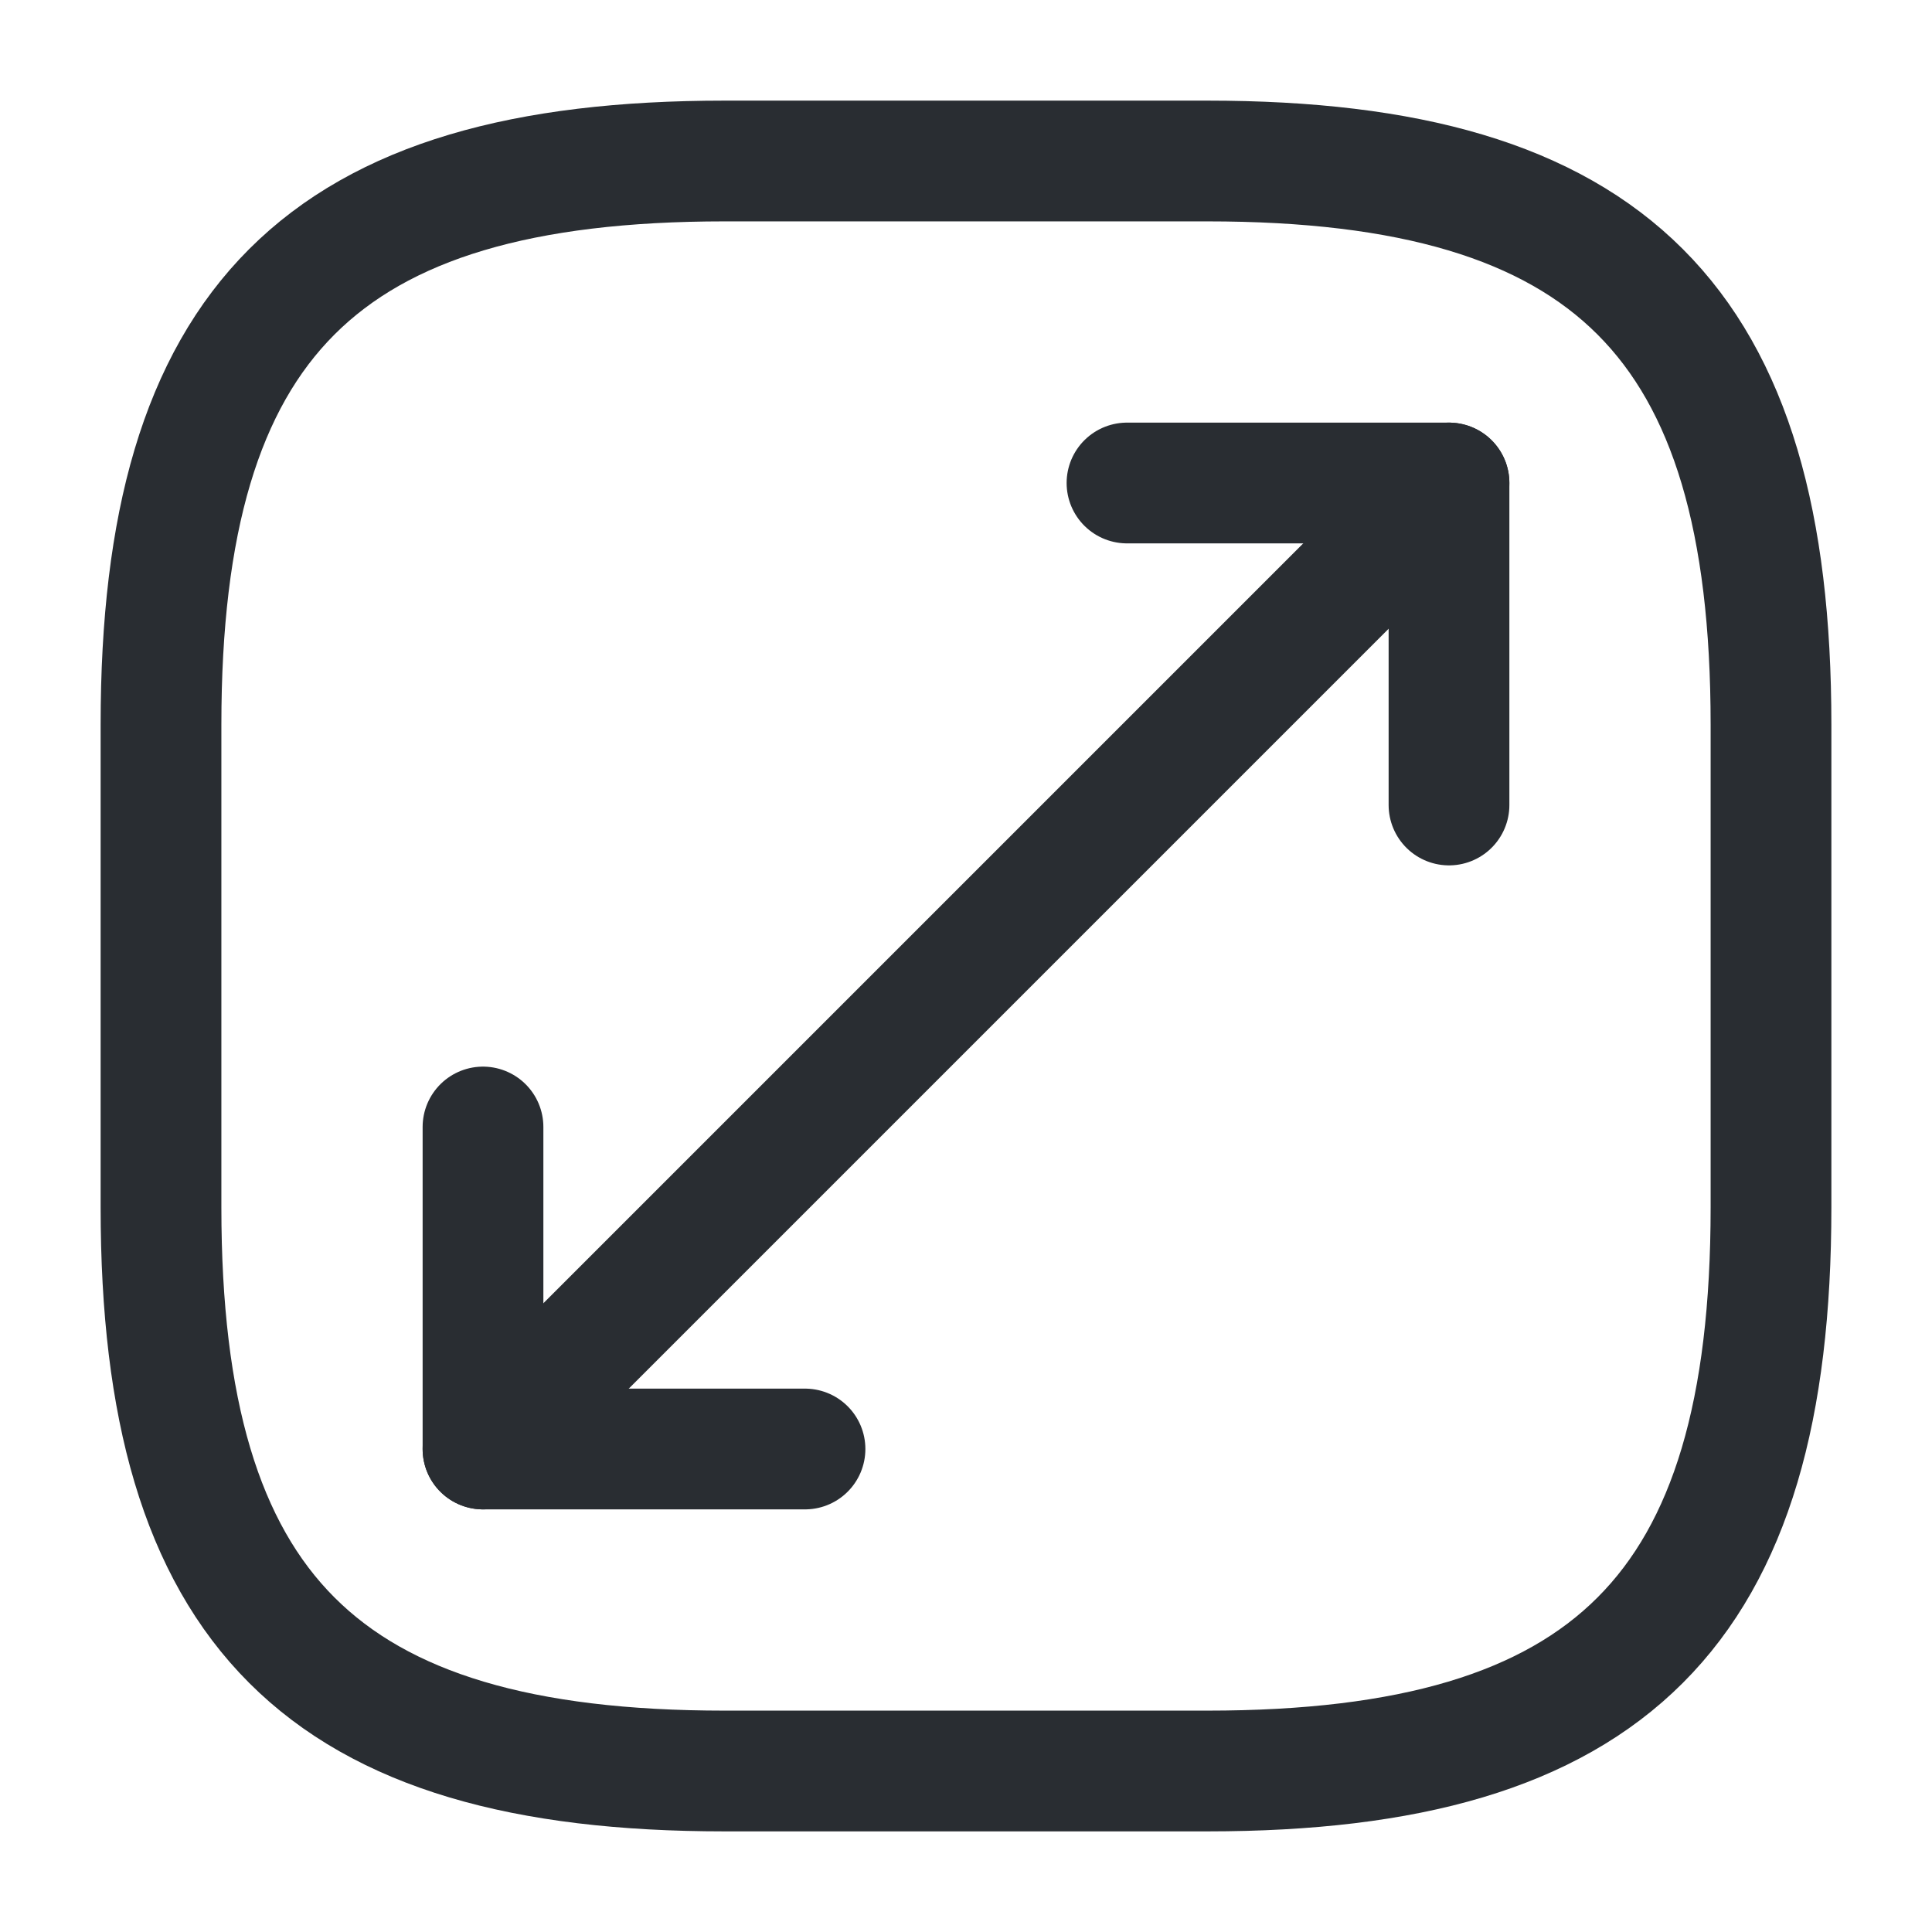
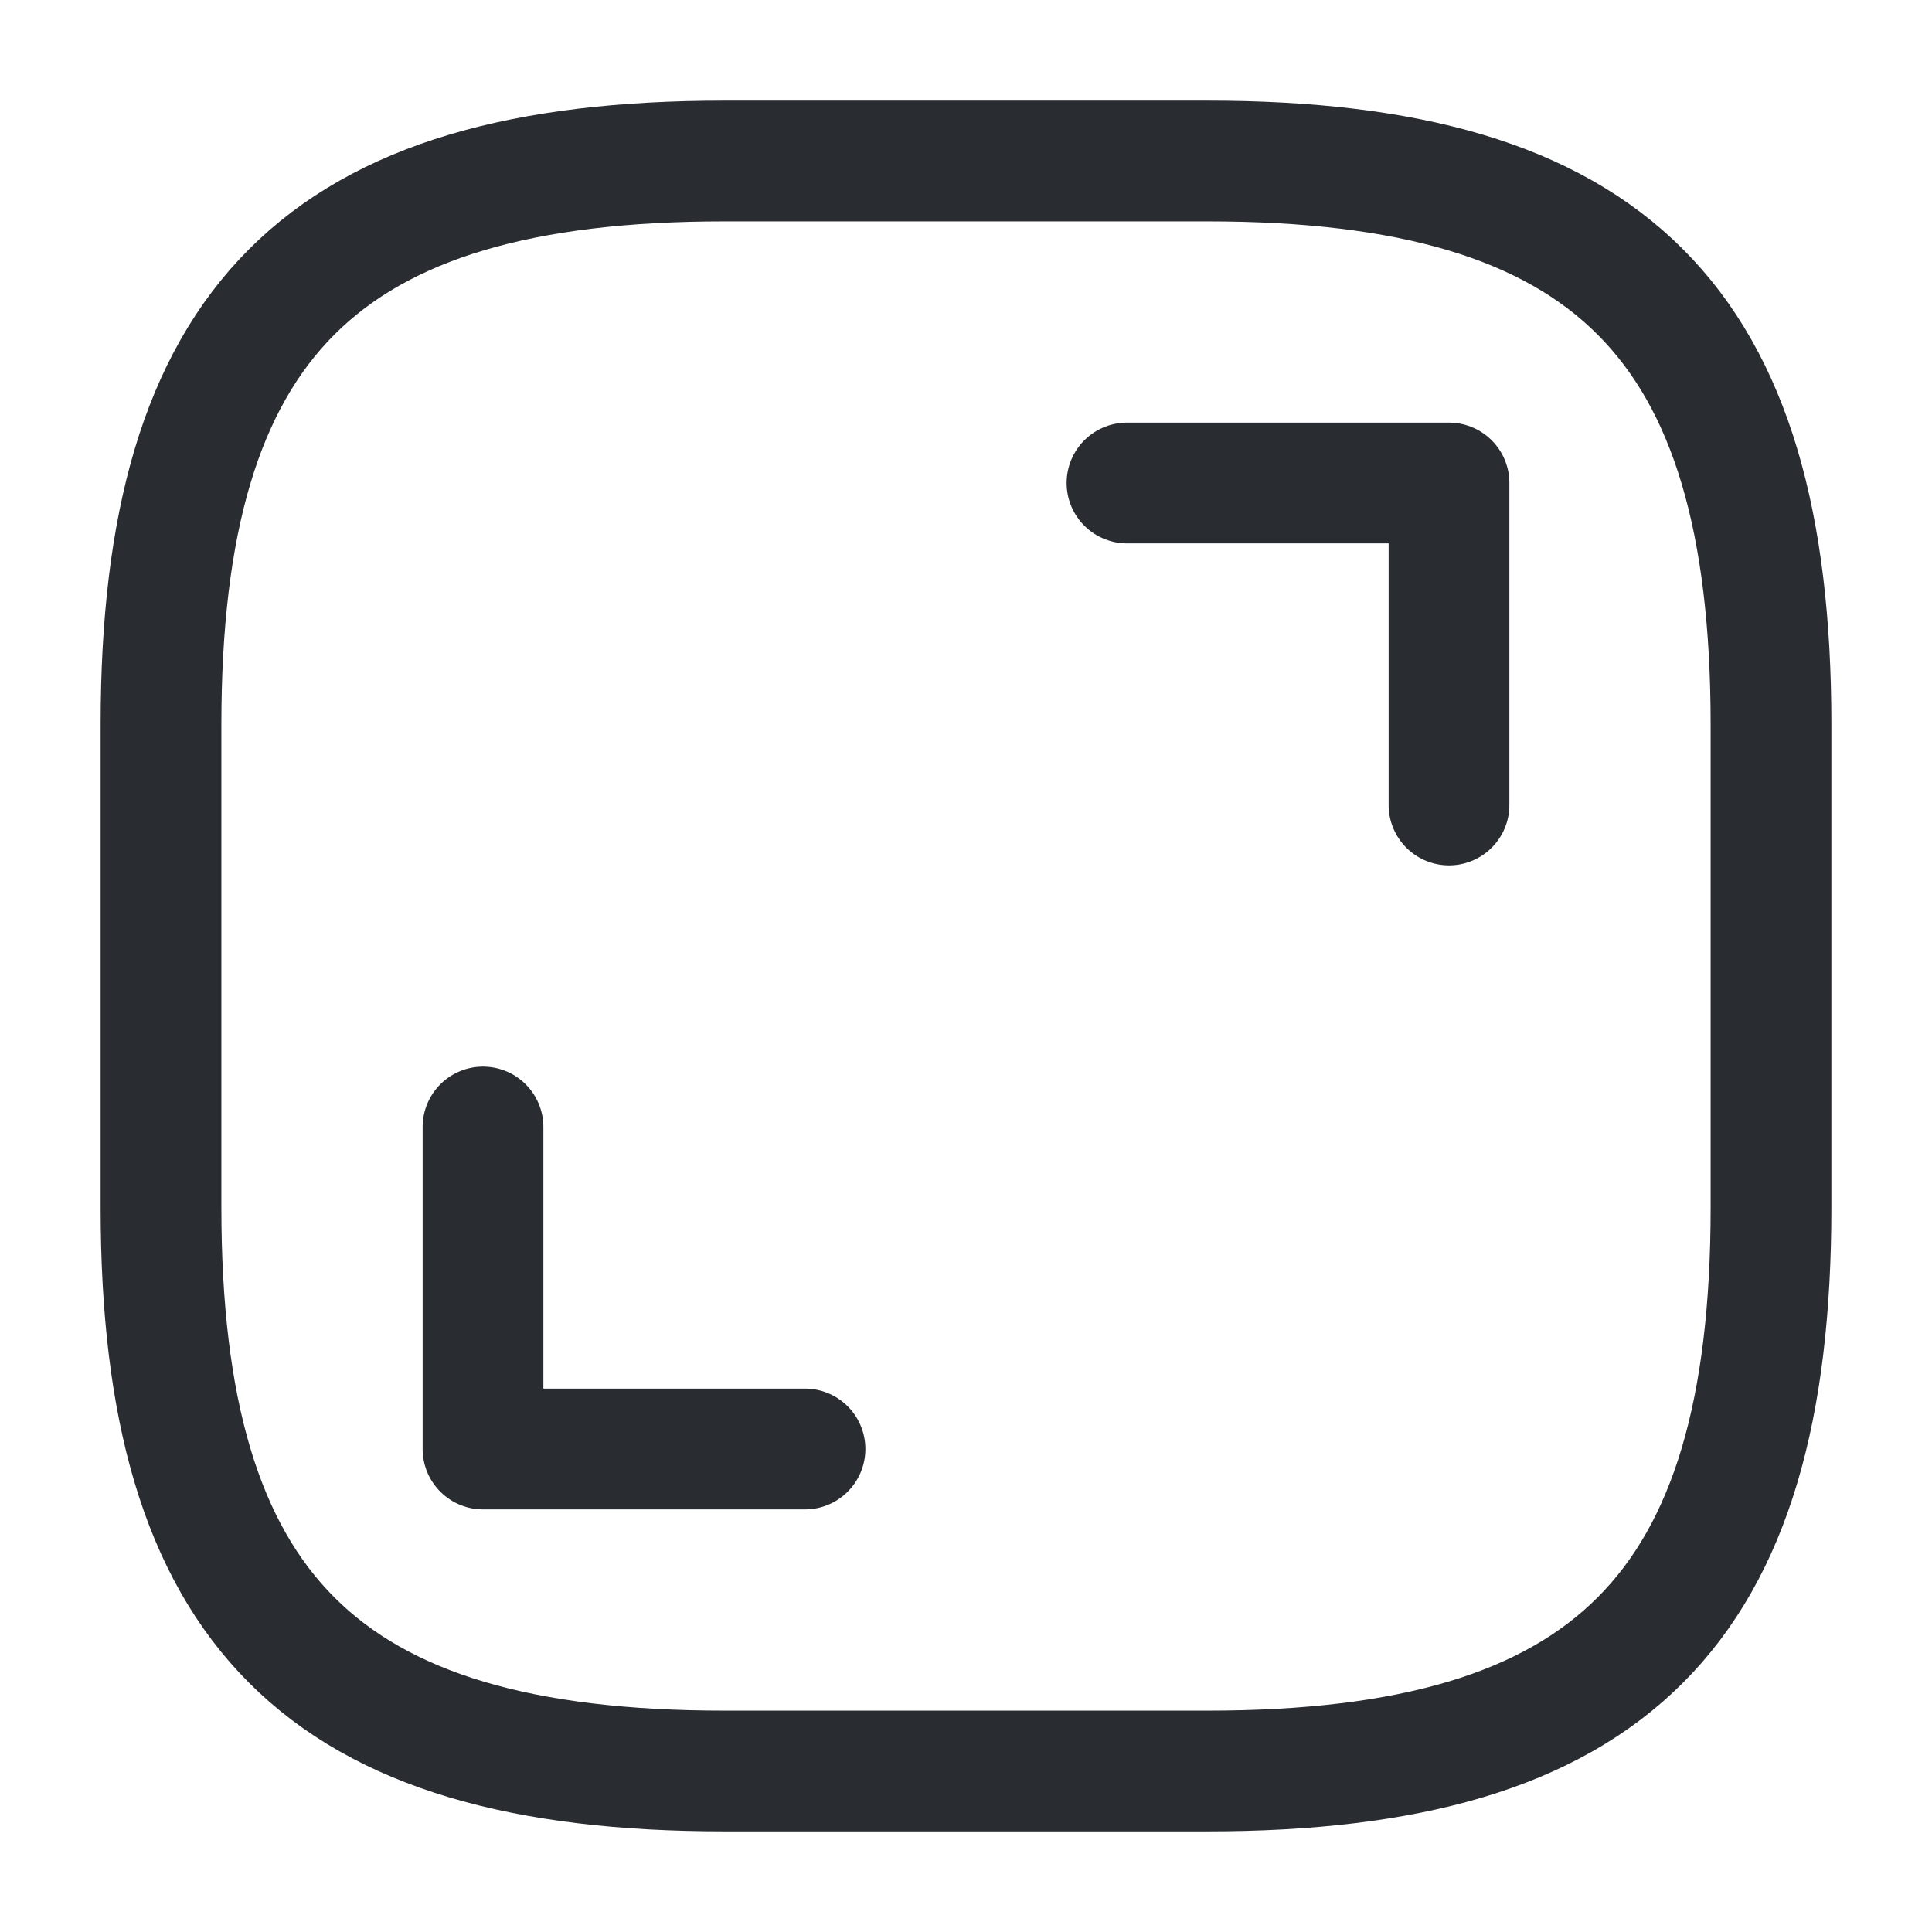
<svg xmlns="http://www.w3.org/2000/svg" width="24" height="24" viewBox="0 0 24 24" fill="none">
  <path d="M9 22H15C20 22 22 20 22 15V9C22 4 20 2 15 2H9C4 2 2 4 2 9V15C2 20 4 22 9 22Z" stroke="#292D32" stroke-width="1.5" stroke-linecap="round" stroke-linejoin="round" />
-   <path d="M18 6L6 18" stroke="#292D32" stroke-width="1.5" stroke-linecap="round" stroke-linejoin="round" />
  <path d="M18 10V6H14" stroke="#292D32" stroke-width="1.5" stroke-linecap="round" stroke-linejoin="round" />
  <path d="M6 14V18H10" stroke="#292D32" stroke-width="1.5" stroke-linecap="round" stroke-linejoin="round" />
</svg>